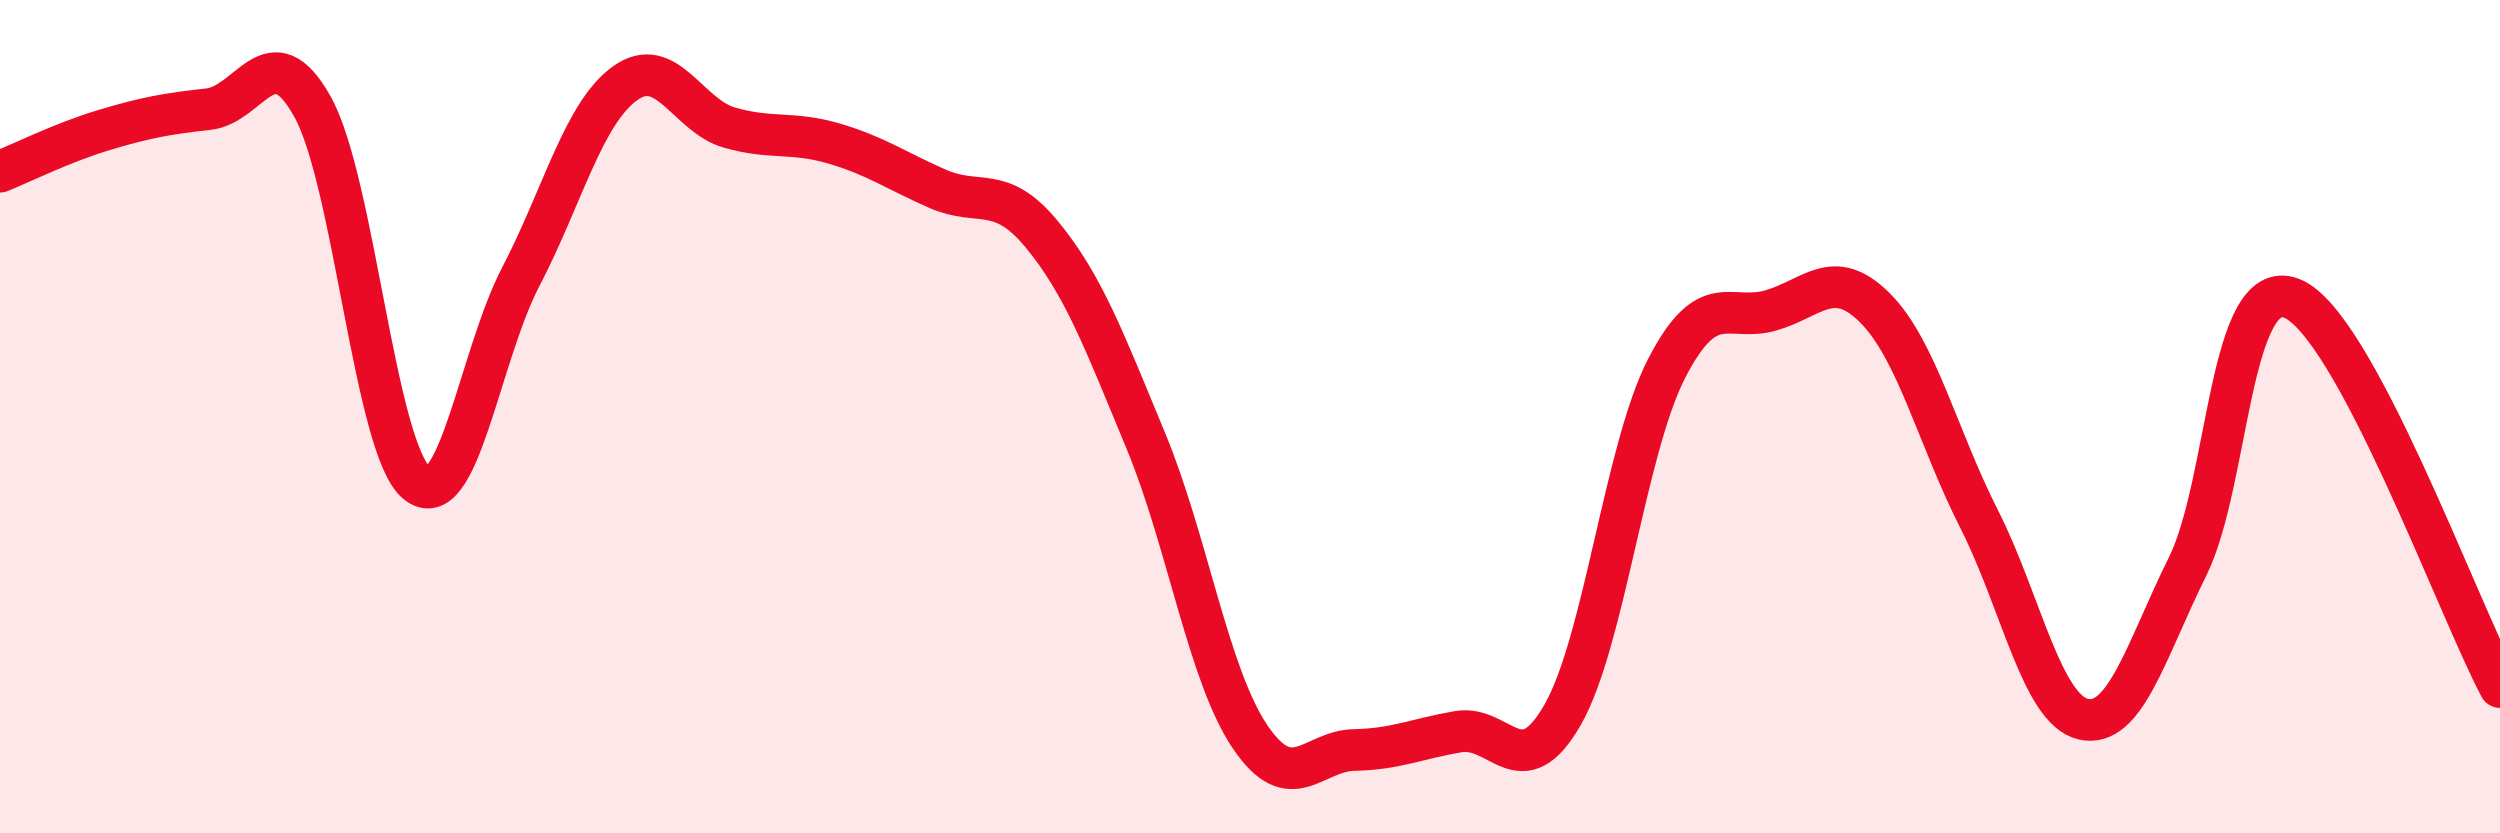
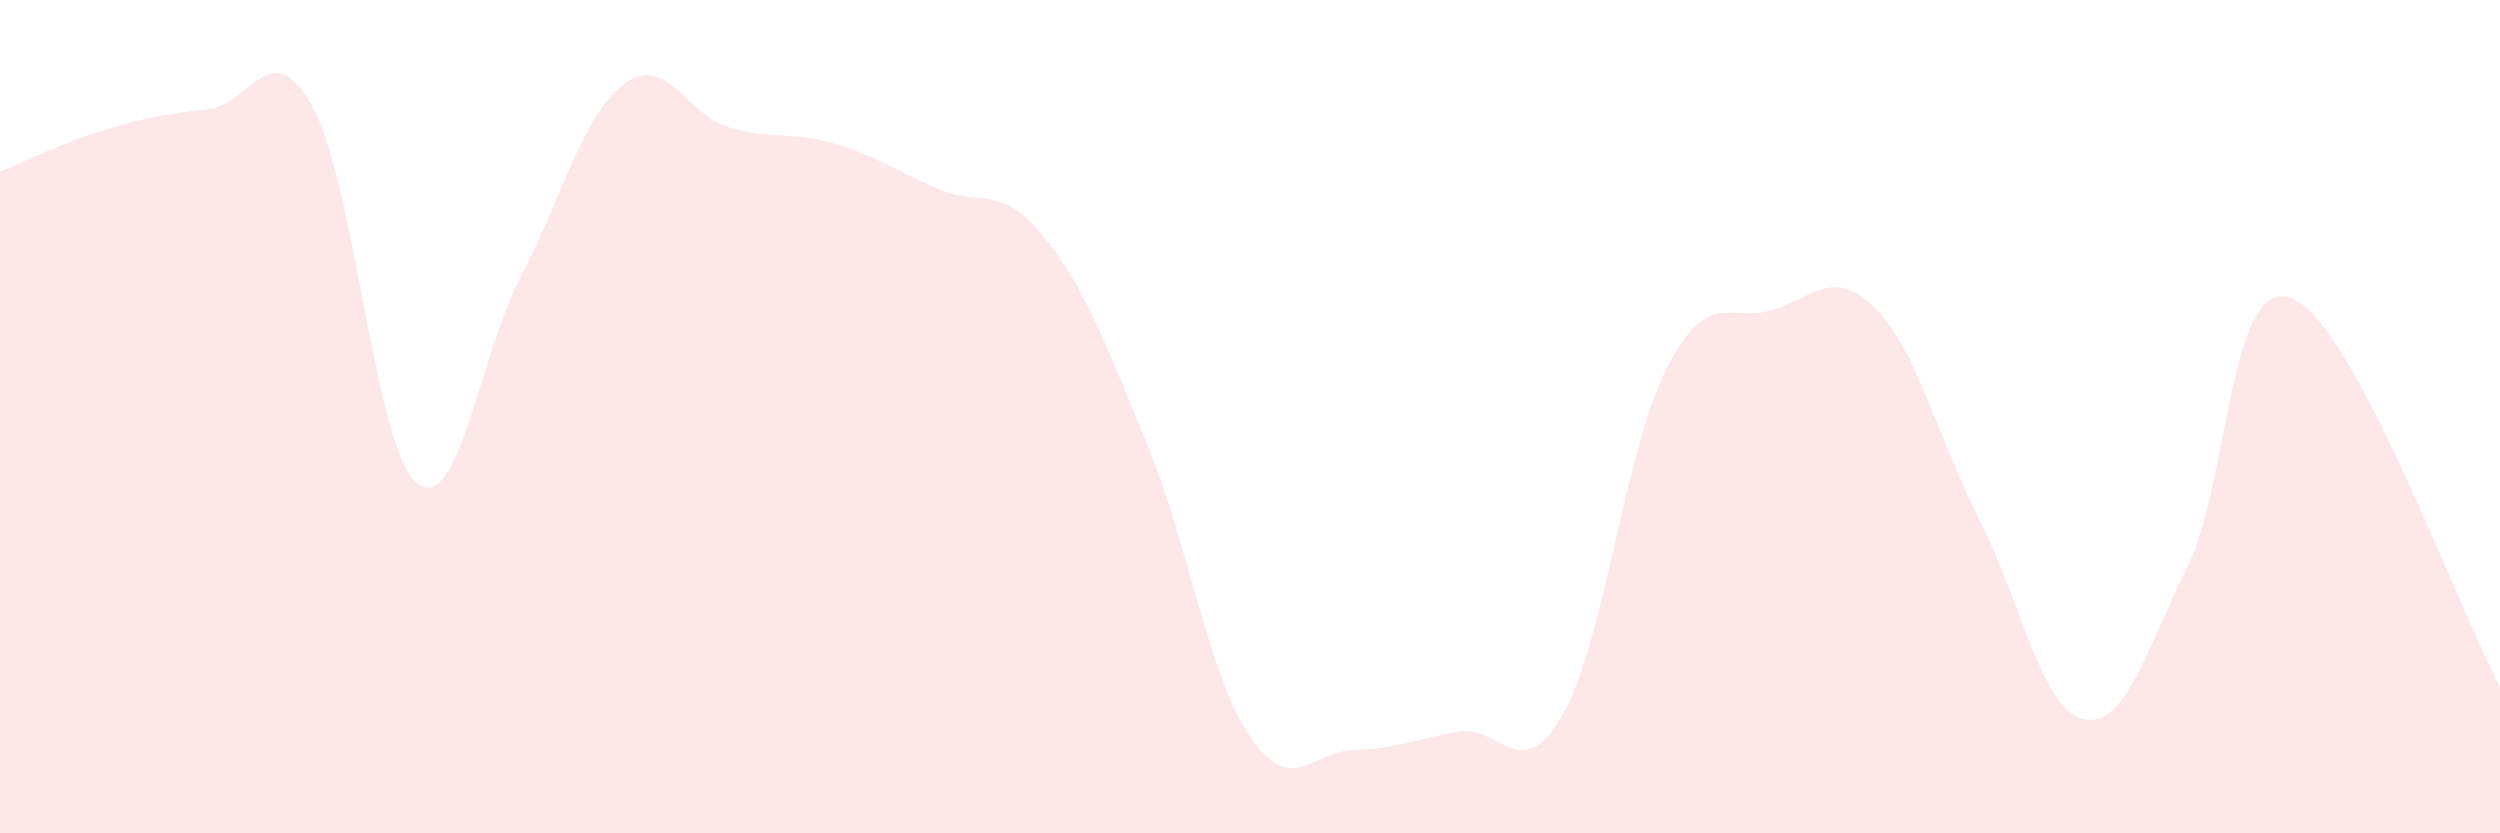
<svg xmlns="http://www.w3.org/2000/svg" width="60" height="20" viewBox="0 0 60 20">
  <path d="M 0,4.12 C 0.5,3.92 1.5,3.42 2.5,3.12 C 3.5,2.82 4,2.73 5,2.62 C 6,2.51 6.5,0.77 7.5,2.56 C 8.5,4.35 9,10.77 10,11.59 C 11,12.41 11.5,8.56 12.5,6.64 C 13.5,4.72 14,2.72 15,2 C 16,1.28 16.5,2.77 17.5,3.06 C 18.5,3.35 19,3.15 20,3.44 C 21,3.73 21.5,4.09 22.5,4.53 C 23.5,4.97 24,4.41 25,5.62 C 26,6.83 26.5,8.17 27.5,10.58 C 28.5,12.99 29,16.2 30,17.68 C 31,19.16 31.5,18.02 32.5,18 C 33.5,17.98 34,17.73 35,17.56 C 36,17.39 36.5,18.9 37.5,17.16 C 38.5,15.42 39,10.78 40,8.84 C 41,6.9 41.5,7.74 42.5,7.45 C 43.5,7.16 44,6.39 45,7.39 C 46,8.39 46.5,10.49 47.5,12.46 C 48.5,14.43 49,17.03 50,17.26 C 51,17.49 51.5,15.62 52.5,13.6 C 53.5,11.58 53.5,6.58 55,7.16 C 56.5,7.74 59,14.62 60,16.49L60 20L0 20Z" fill="#EB0A25" opacity="0.1" stroke-linecap="round" stroke-linejoin="round" />
-   <path d="M 0,4.12 C 0.5,3.92 1.5,3.42 2.5,3.12 C 3.5,2.82 4,2.73 5,2.62 C 6,2.51 6.5,0.77 7.5,2.56 C 8.5,4.35 9,10.77 10,11.59 C 11,12.41 11.5,8.56 12.5,6.64 C 13.5,4.72 14,2.72 15,2 C 16,1.28 16.5,2.77 17.5,3.06 C 18.5,3.35 19,3.15 20,3.44 C 21,3.73 21.5,4.09 22.5,4.53 C 23.5,4.97 24,4.41 25,5.62 C 26,6.83 26.5,8.17 27.5,10.58 C 28.5,12.99 29,16.2 30,17.68 C 31,19.16 31.5,18.02 32.5,18 C 33.5,17.98 34,17.73 35,17.56 C 36,17.39 36.5,18.9 37.5,17.16 C 38.5,15.42 39,10.78 40,8.84 C 41,6.9 41.5,7.74 42.5,7.45 C 43.5,7.16 44,6.39 45,7.39 C 46,8.39 46.5,10.49 47.5,12.46 C 48.5,14.43 49,17.03 50,17.26 C 51,17.49 51.5,15.62 52.5,13.6 C 53.5,11.58 53.5,6.58 55,7.16 C 56.5,7.74 59,14.62 60,16.49" stroke="#EB0A25" stroke-width="1" fill="none" stroke-linecap="round" stroke-linejoin="round" />
</svg>